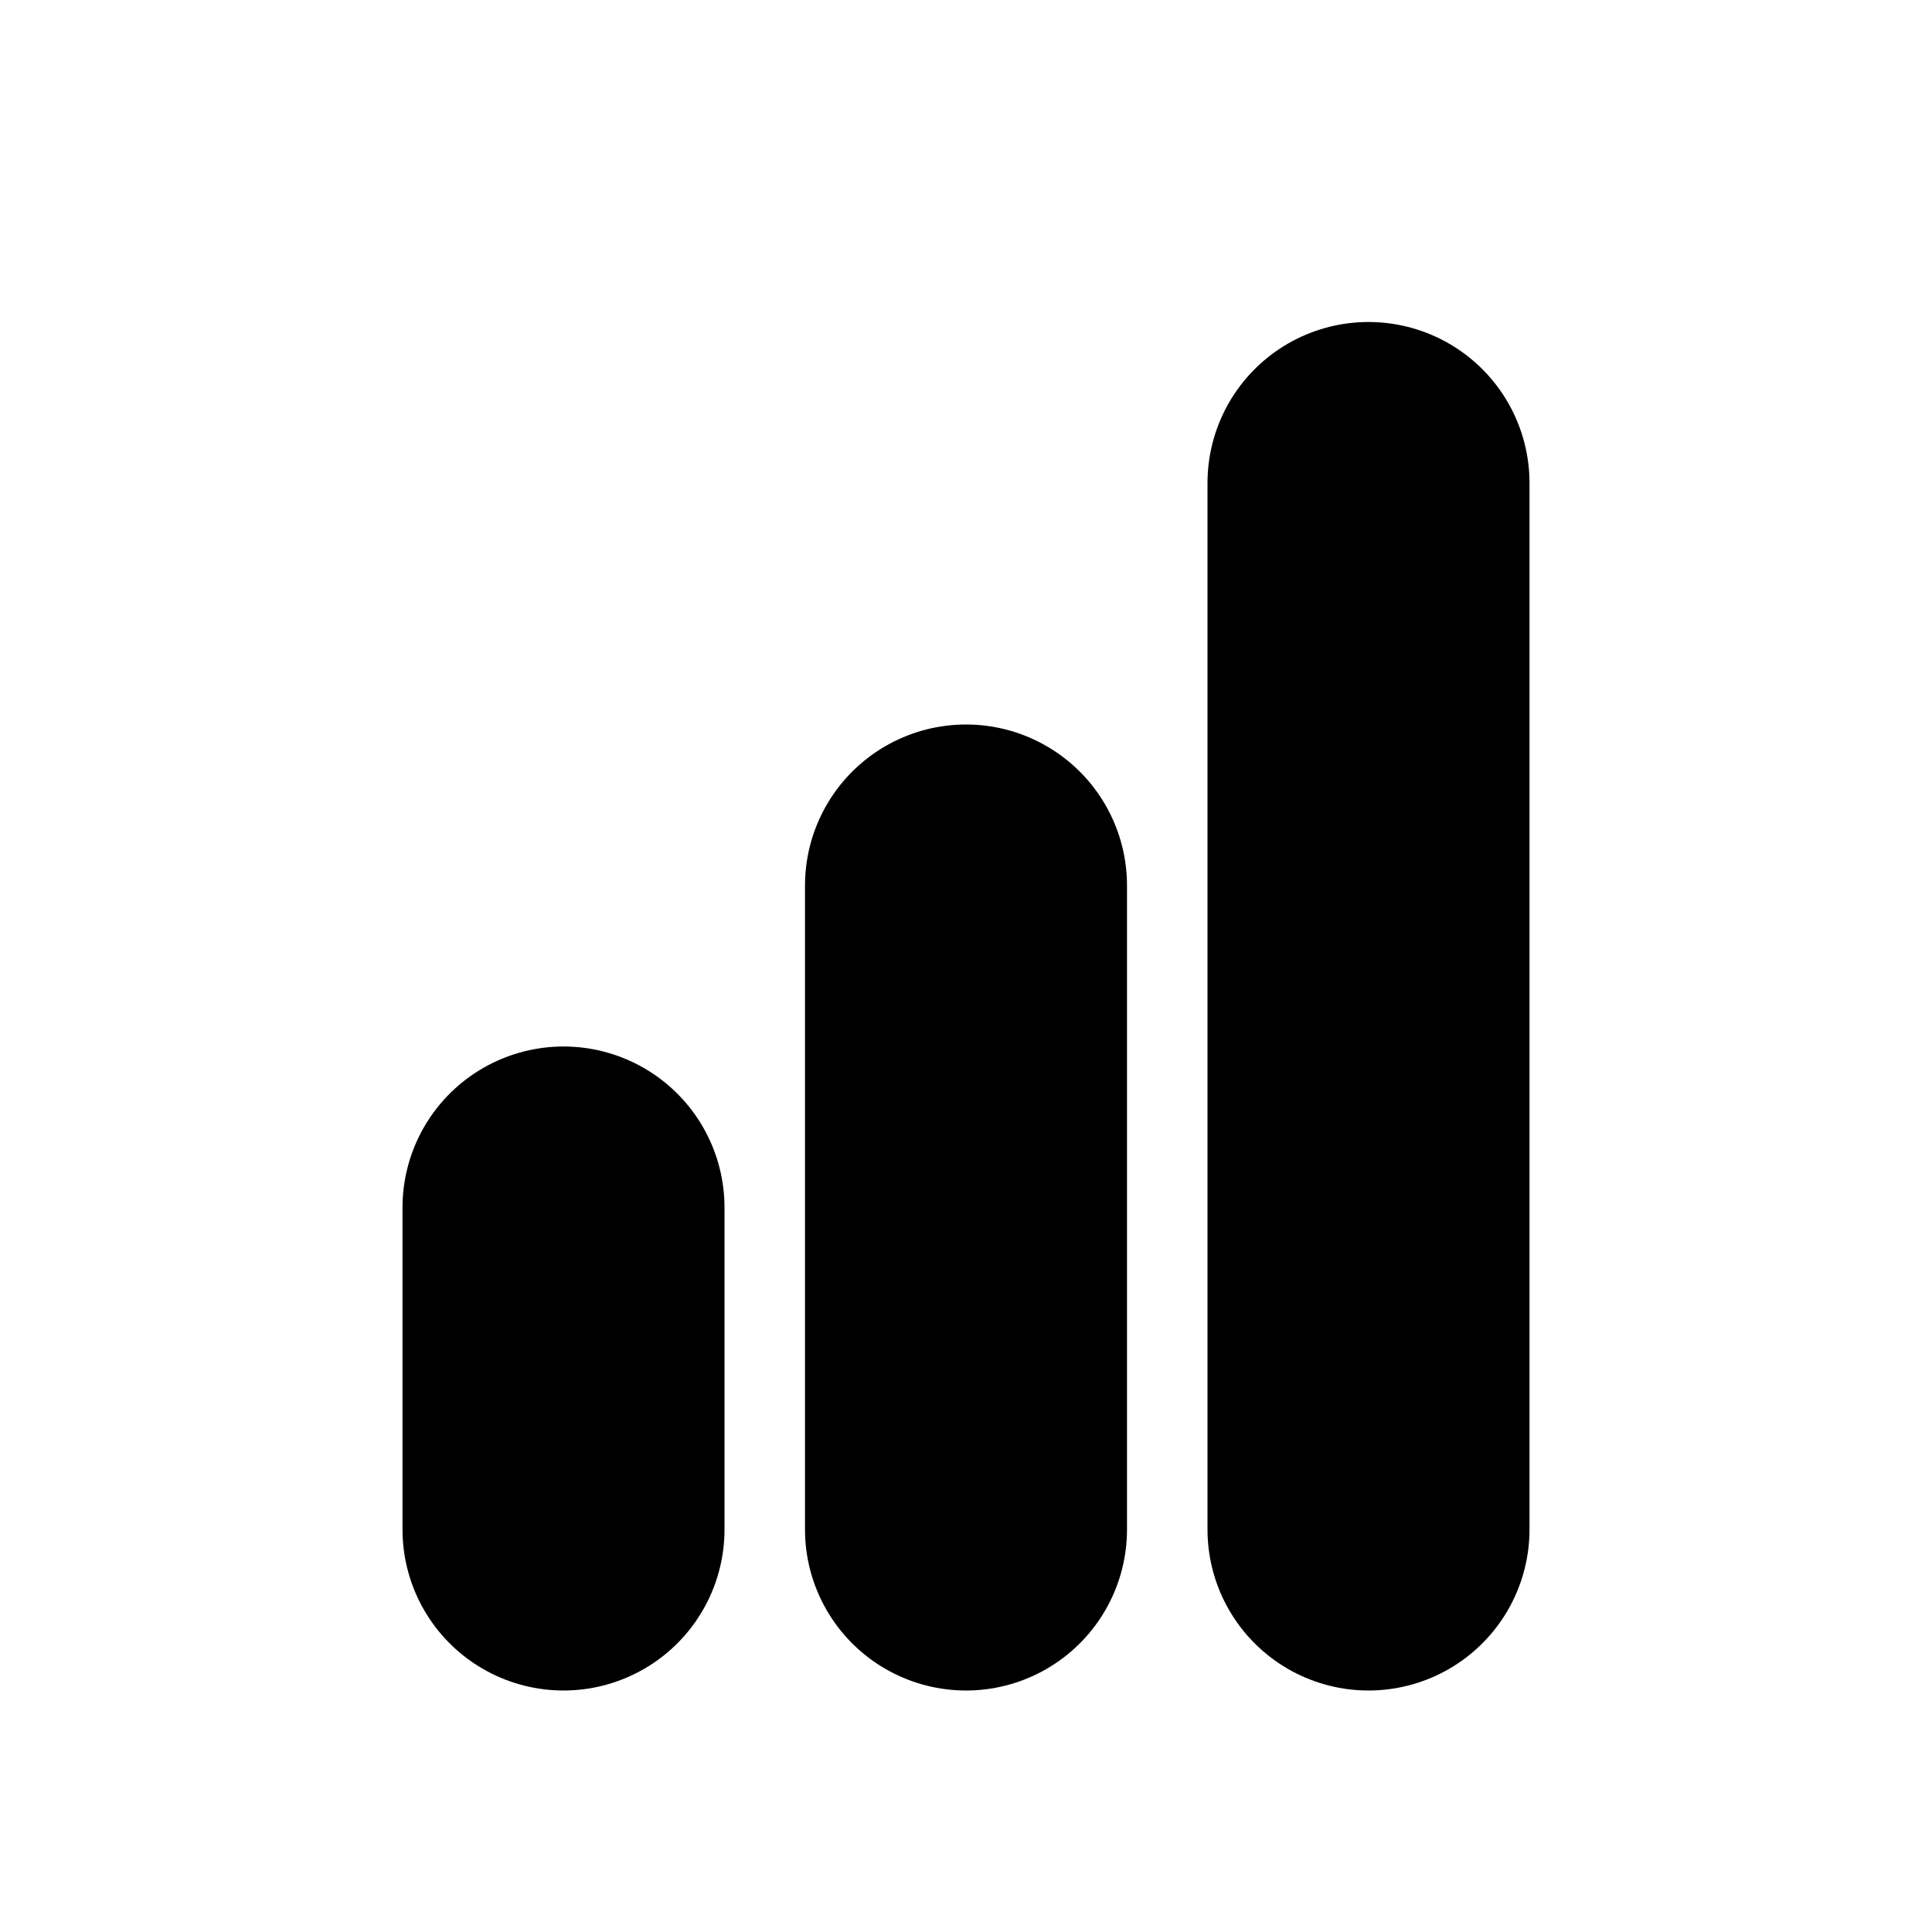
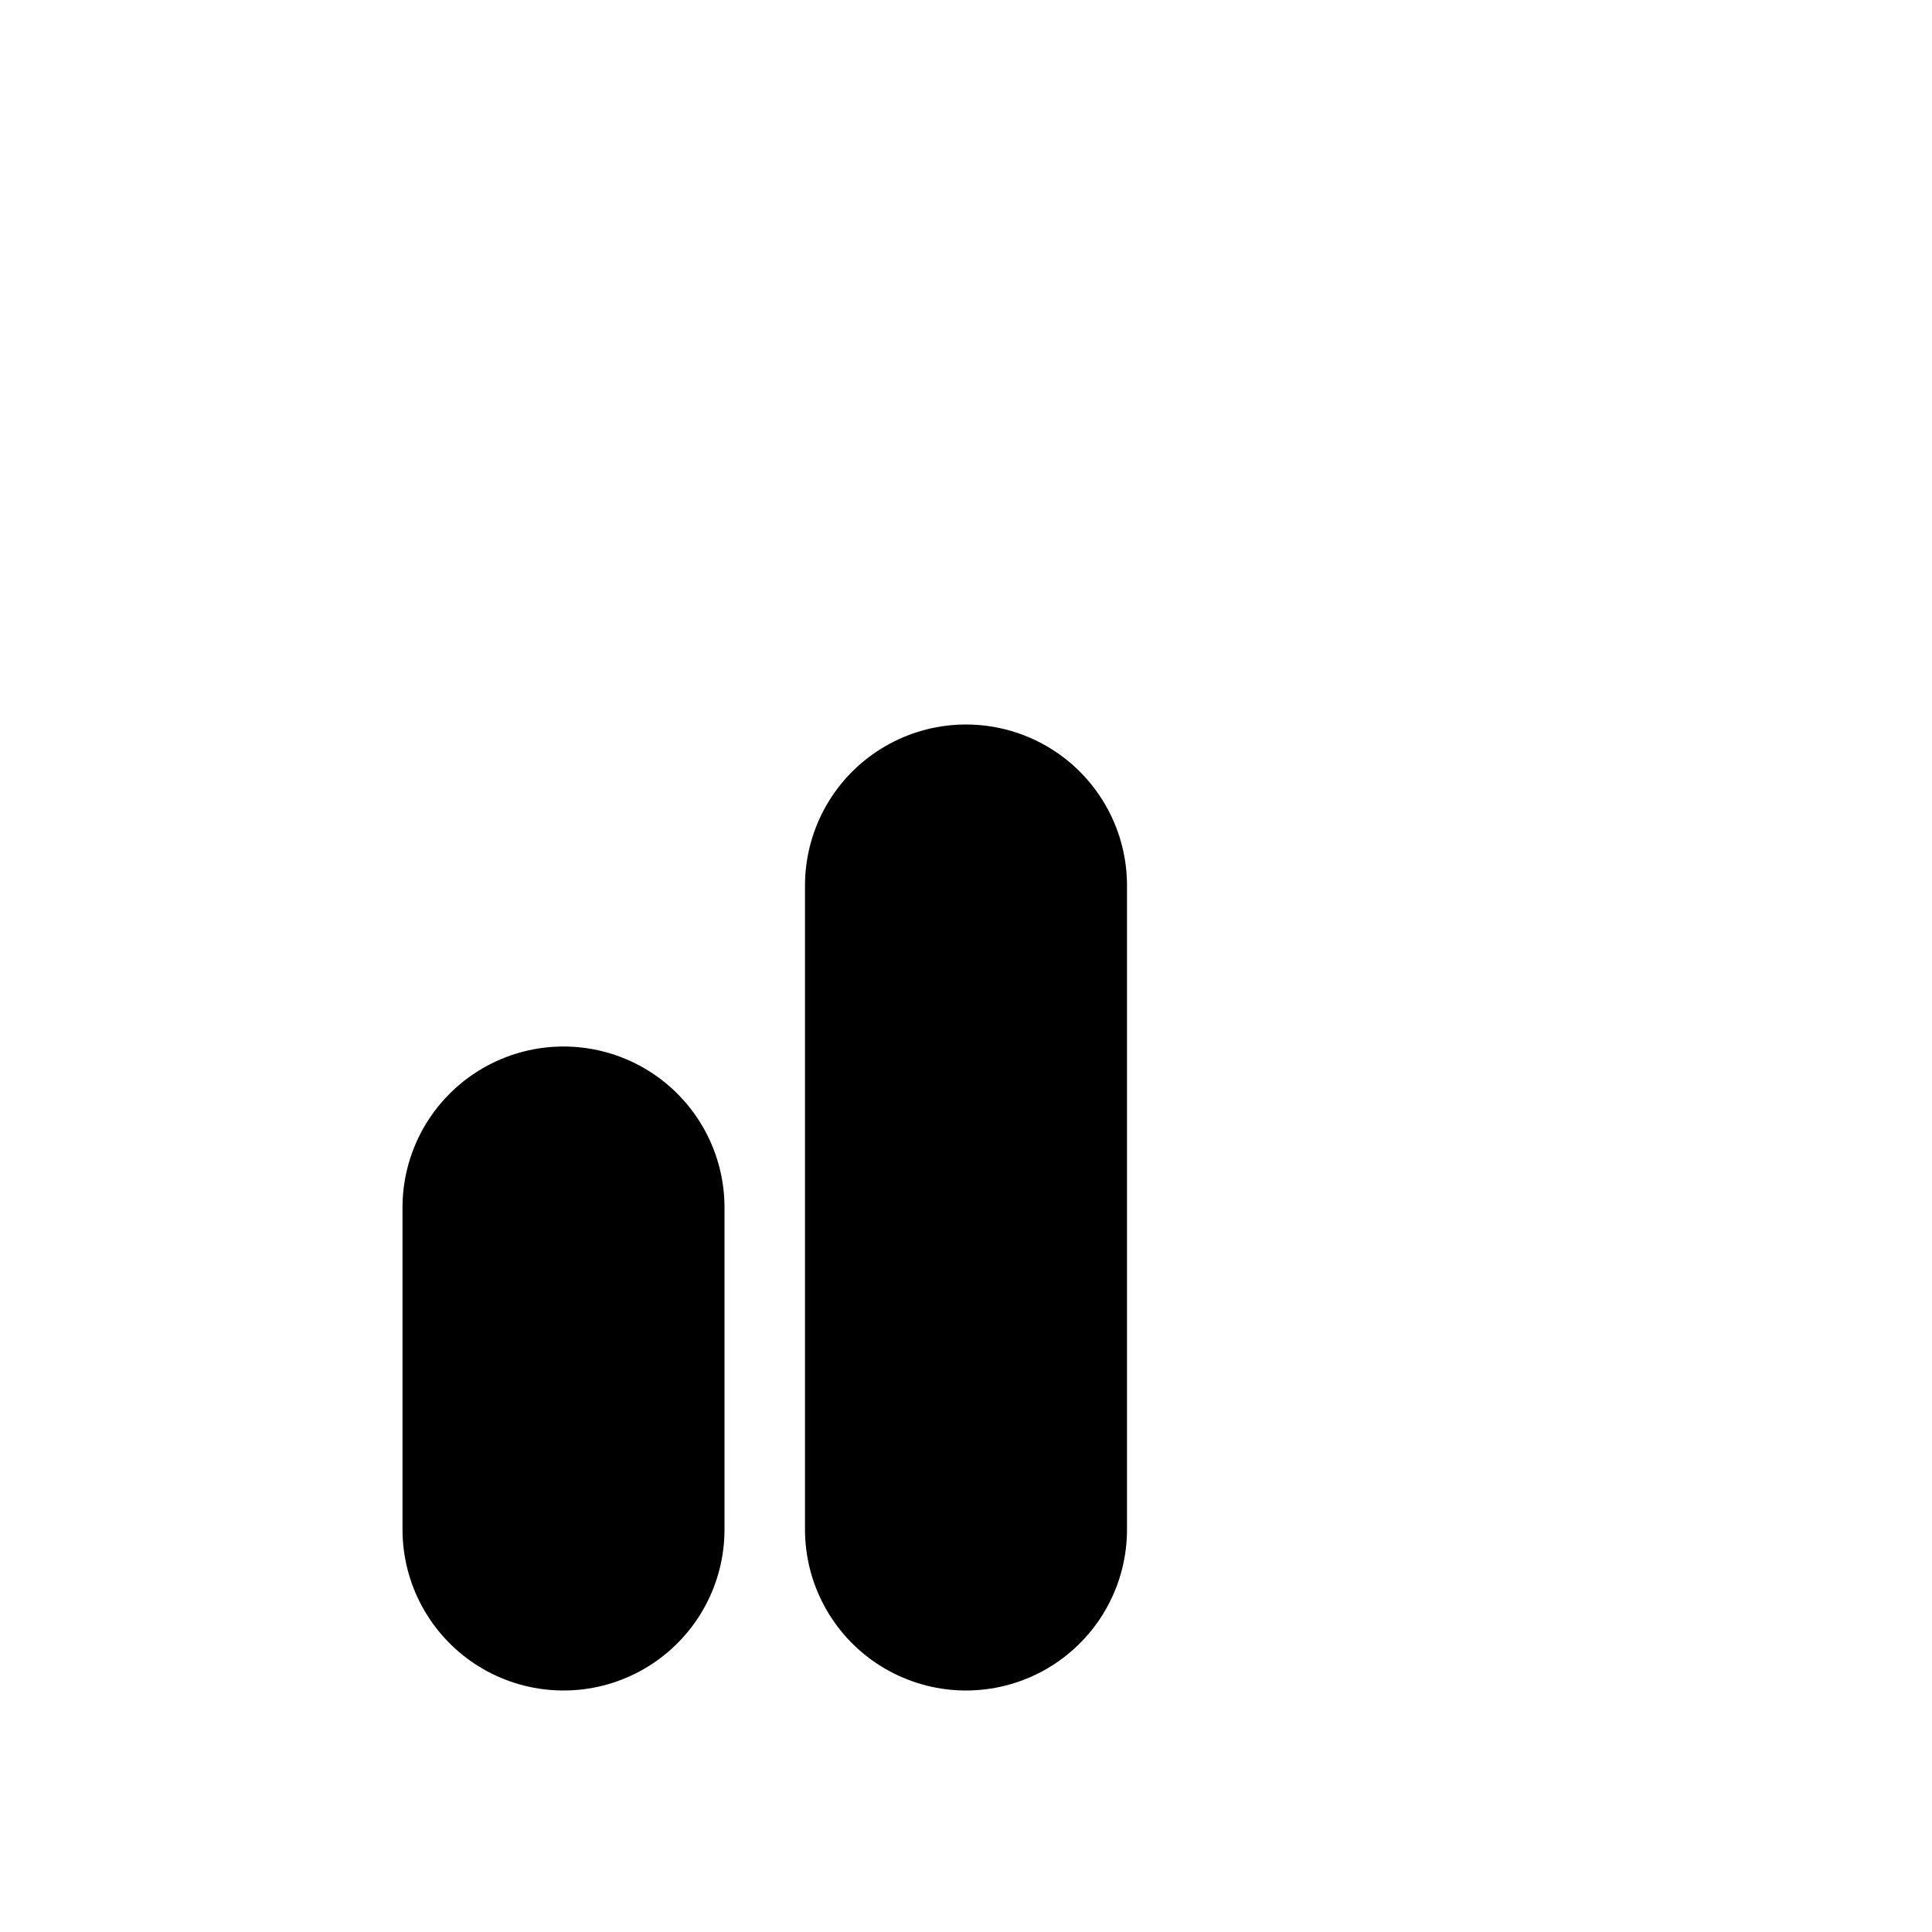
<svg xmlns="http://www.w3.org/2000/svg" width="800px" height="800px" viewBox="0 0 24 24" fill="none">
  <path d="M12 19L12 11" stroke="#000000" stroke-width="4" stroke-linecap="round" />
  <path d="M7 19L7 15" stroke="#000000" stroke-width="4" stroke-linecap="round" />
-   <path d="M17 19V6" stroke="#000000" stroke-width="4" stroke-linecap="round" />
</svg>